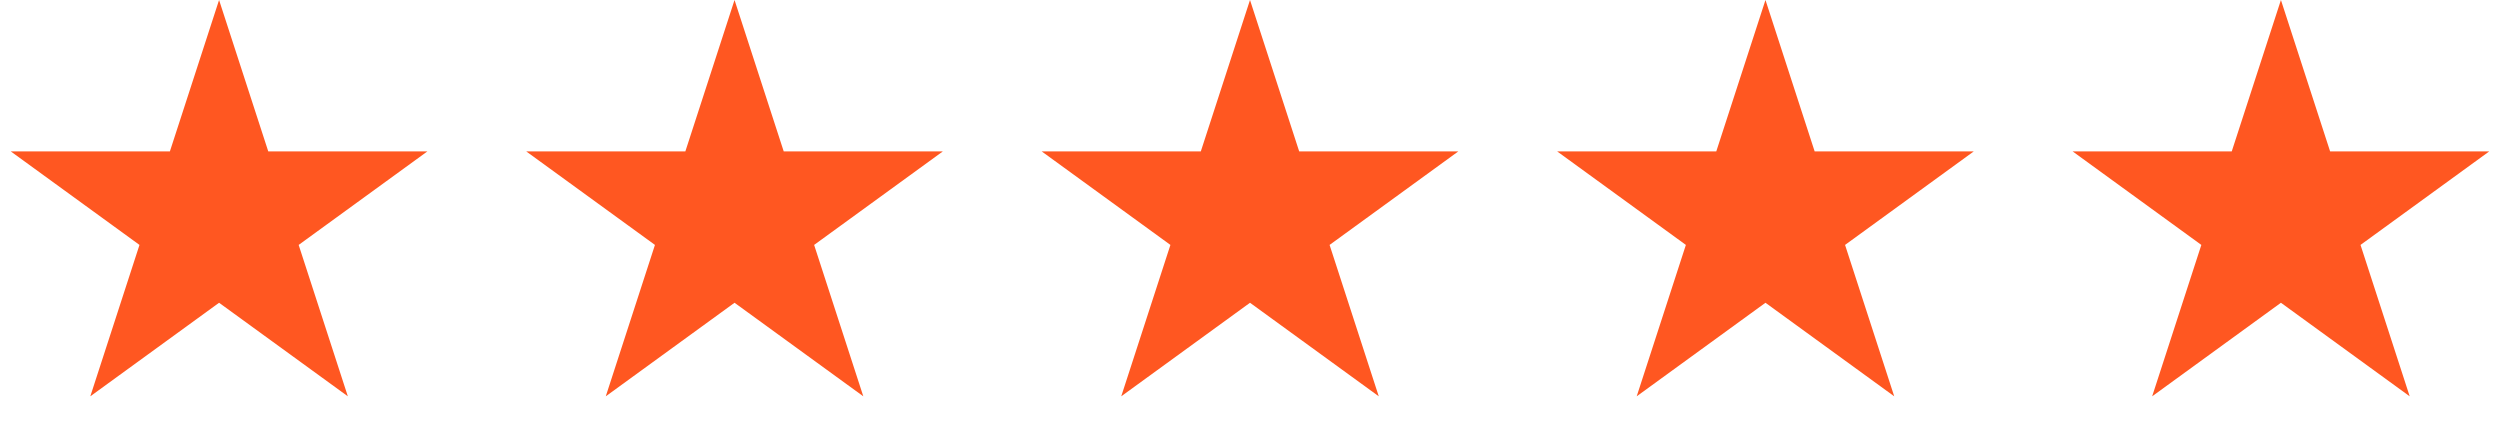
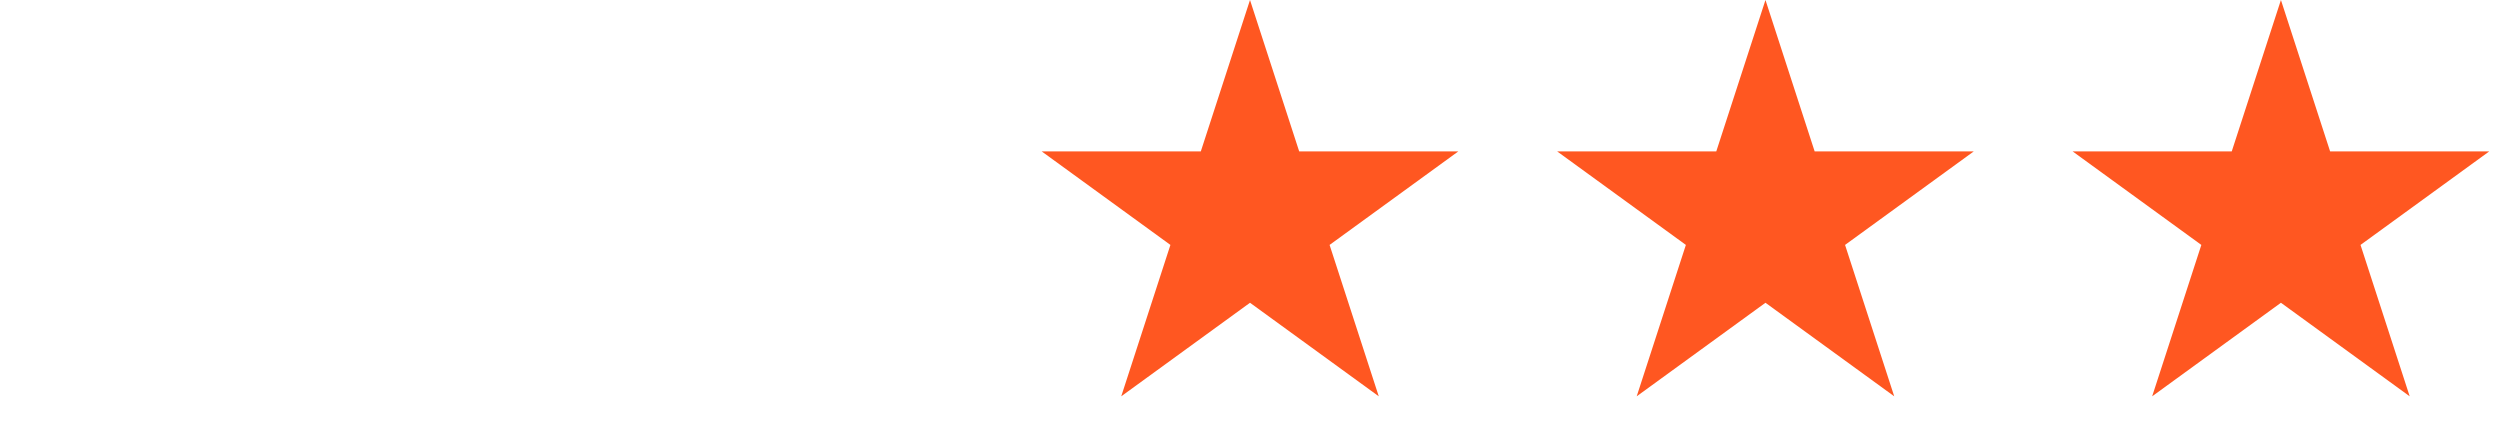
<svg xmlns="http://www.w3.org/2000/svg" width="97" height="17" viewBox="0 0 97 17" fill="none">
-   <path d="M8.5 0L10.408 5.873L16.584 5.873L11.588 9.503L13.496 15.377L8.5 11.747L3.504 15.377L5.412 9.503L0.416 5.873L6.592 5.873L8.5 0Z" fill="#FF5721" />
-   <path d="M28.5 0L30.408 5.873L36.584 5.873L31.588 9.503L33.496 15.377L28.5 11.747L23.504 15.377L25.412 9.503L20.416 5.873L26.592 5.873L28.5 0Z" fill="#FF5721" />
  <path d="M48.5 0L50.408 5.873L56.584 5.873L51.588 9.503L53.496 15.377L48.5 11.747L43.504 15.377L45.412 9.503L40.416 5.873L46.592 5.873L48.5 0Z" fill="#FF5721" />
  <path d="M68.5 0L70.408 5.873L76.584 5.873L71.588 9.503L73.496 15.377L68.5 11.747L63.504 15.377L65.412 9.503L60.416 5.873L66.592 5.873L68.5 0Z" fill="#FF5721" />
  <path d="M88.5 0L90.408 5.873L96.584 5.873L91.588 9.503L93.496 15.377L88.5 11.747L83.504 15.377L85.412 9.503L80.416 5.873L86.592 5.873L88.5 0Z" fill="#FF5721" />
</svg>